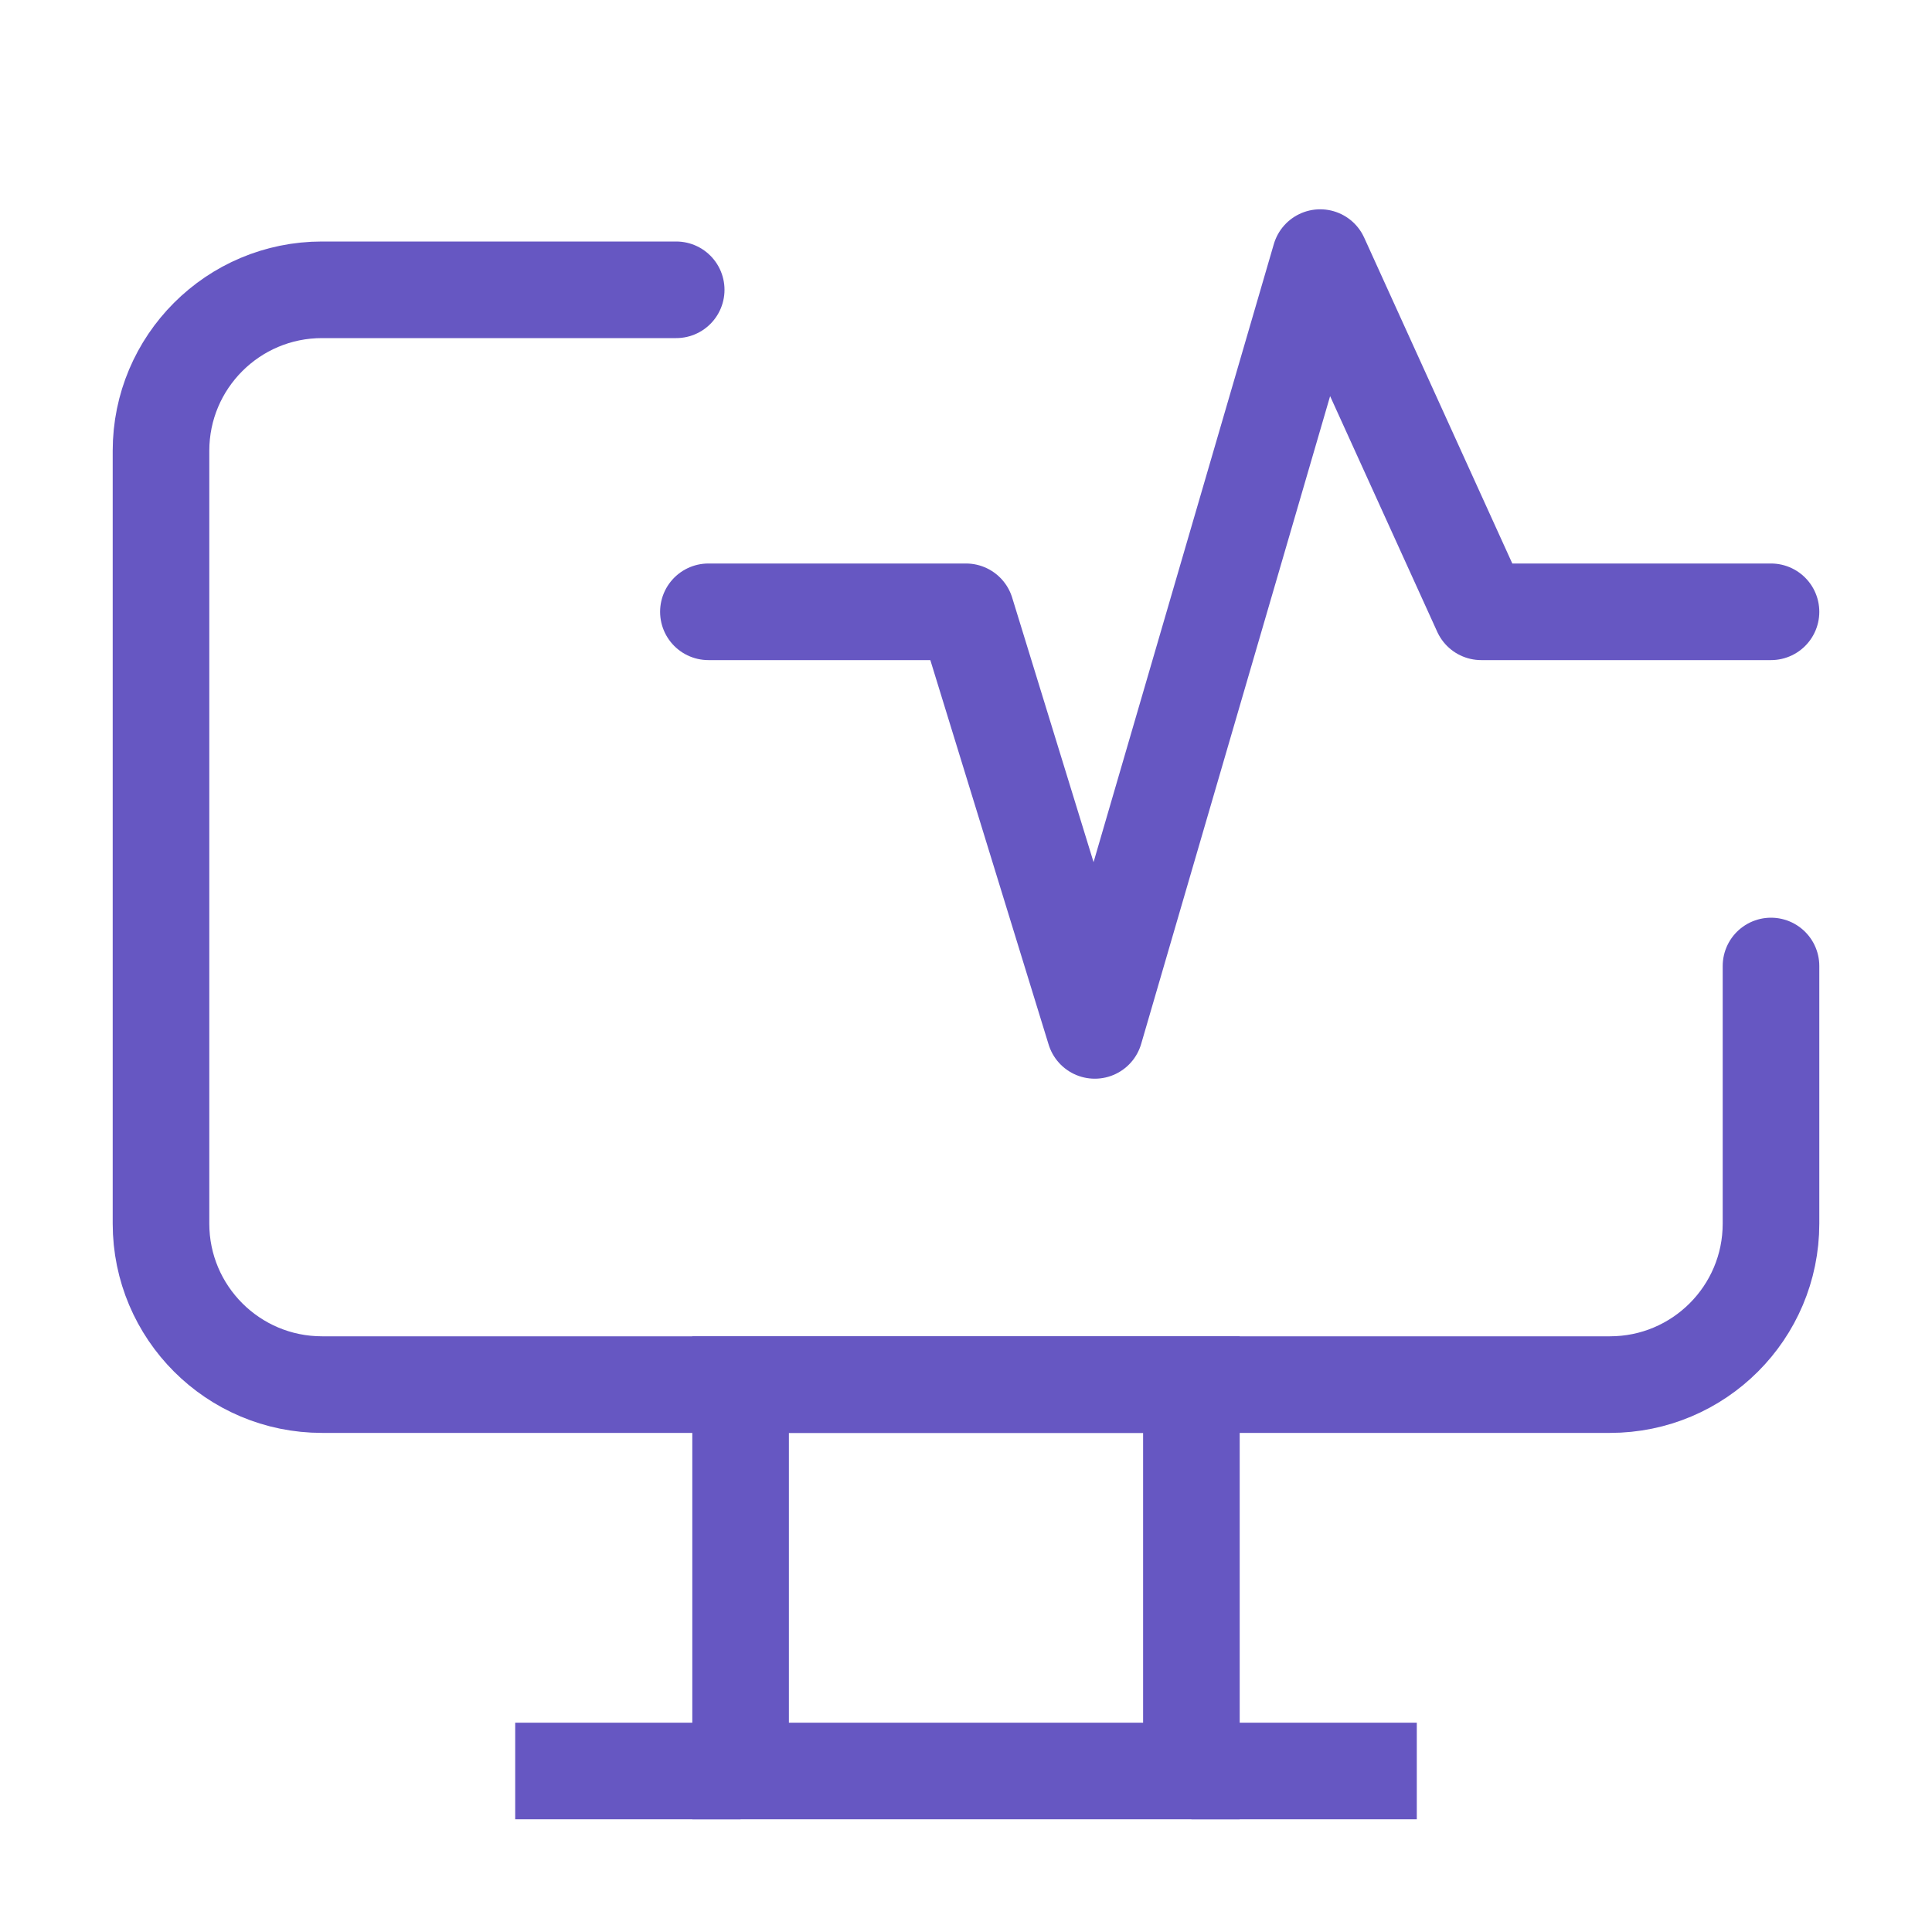
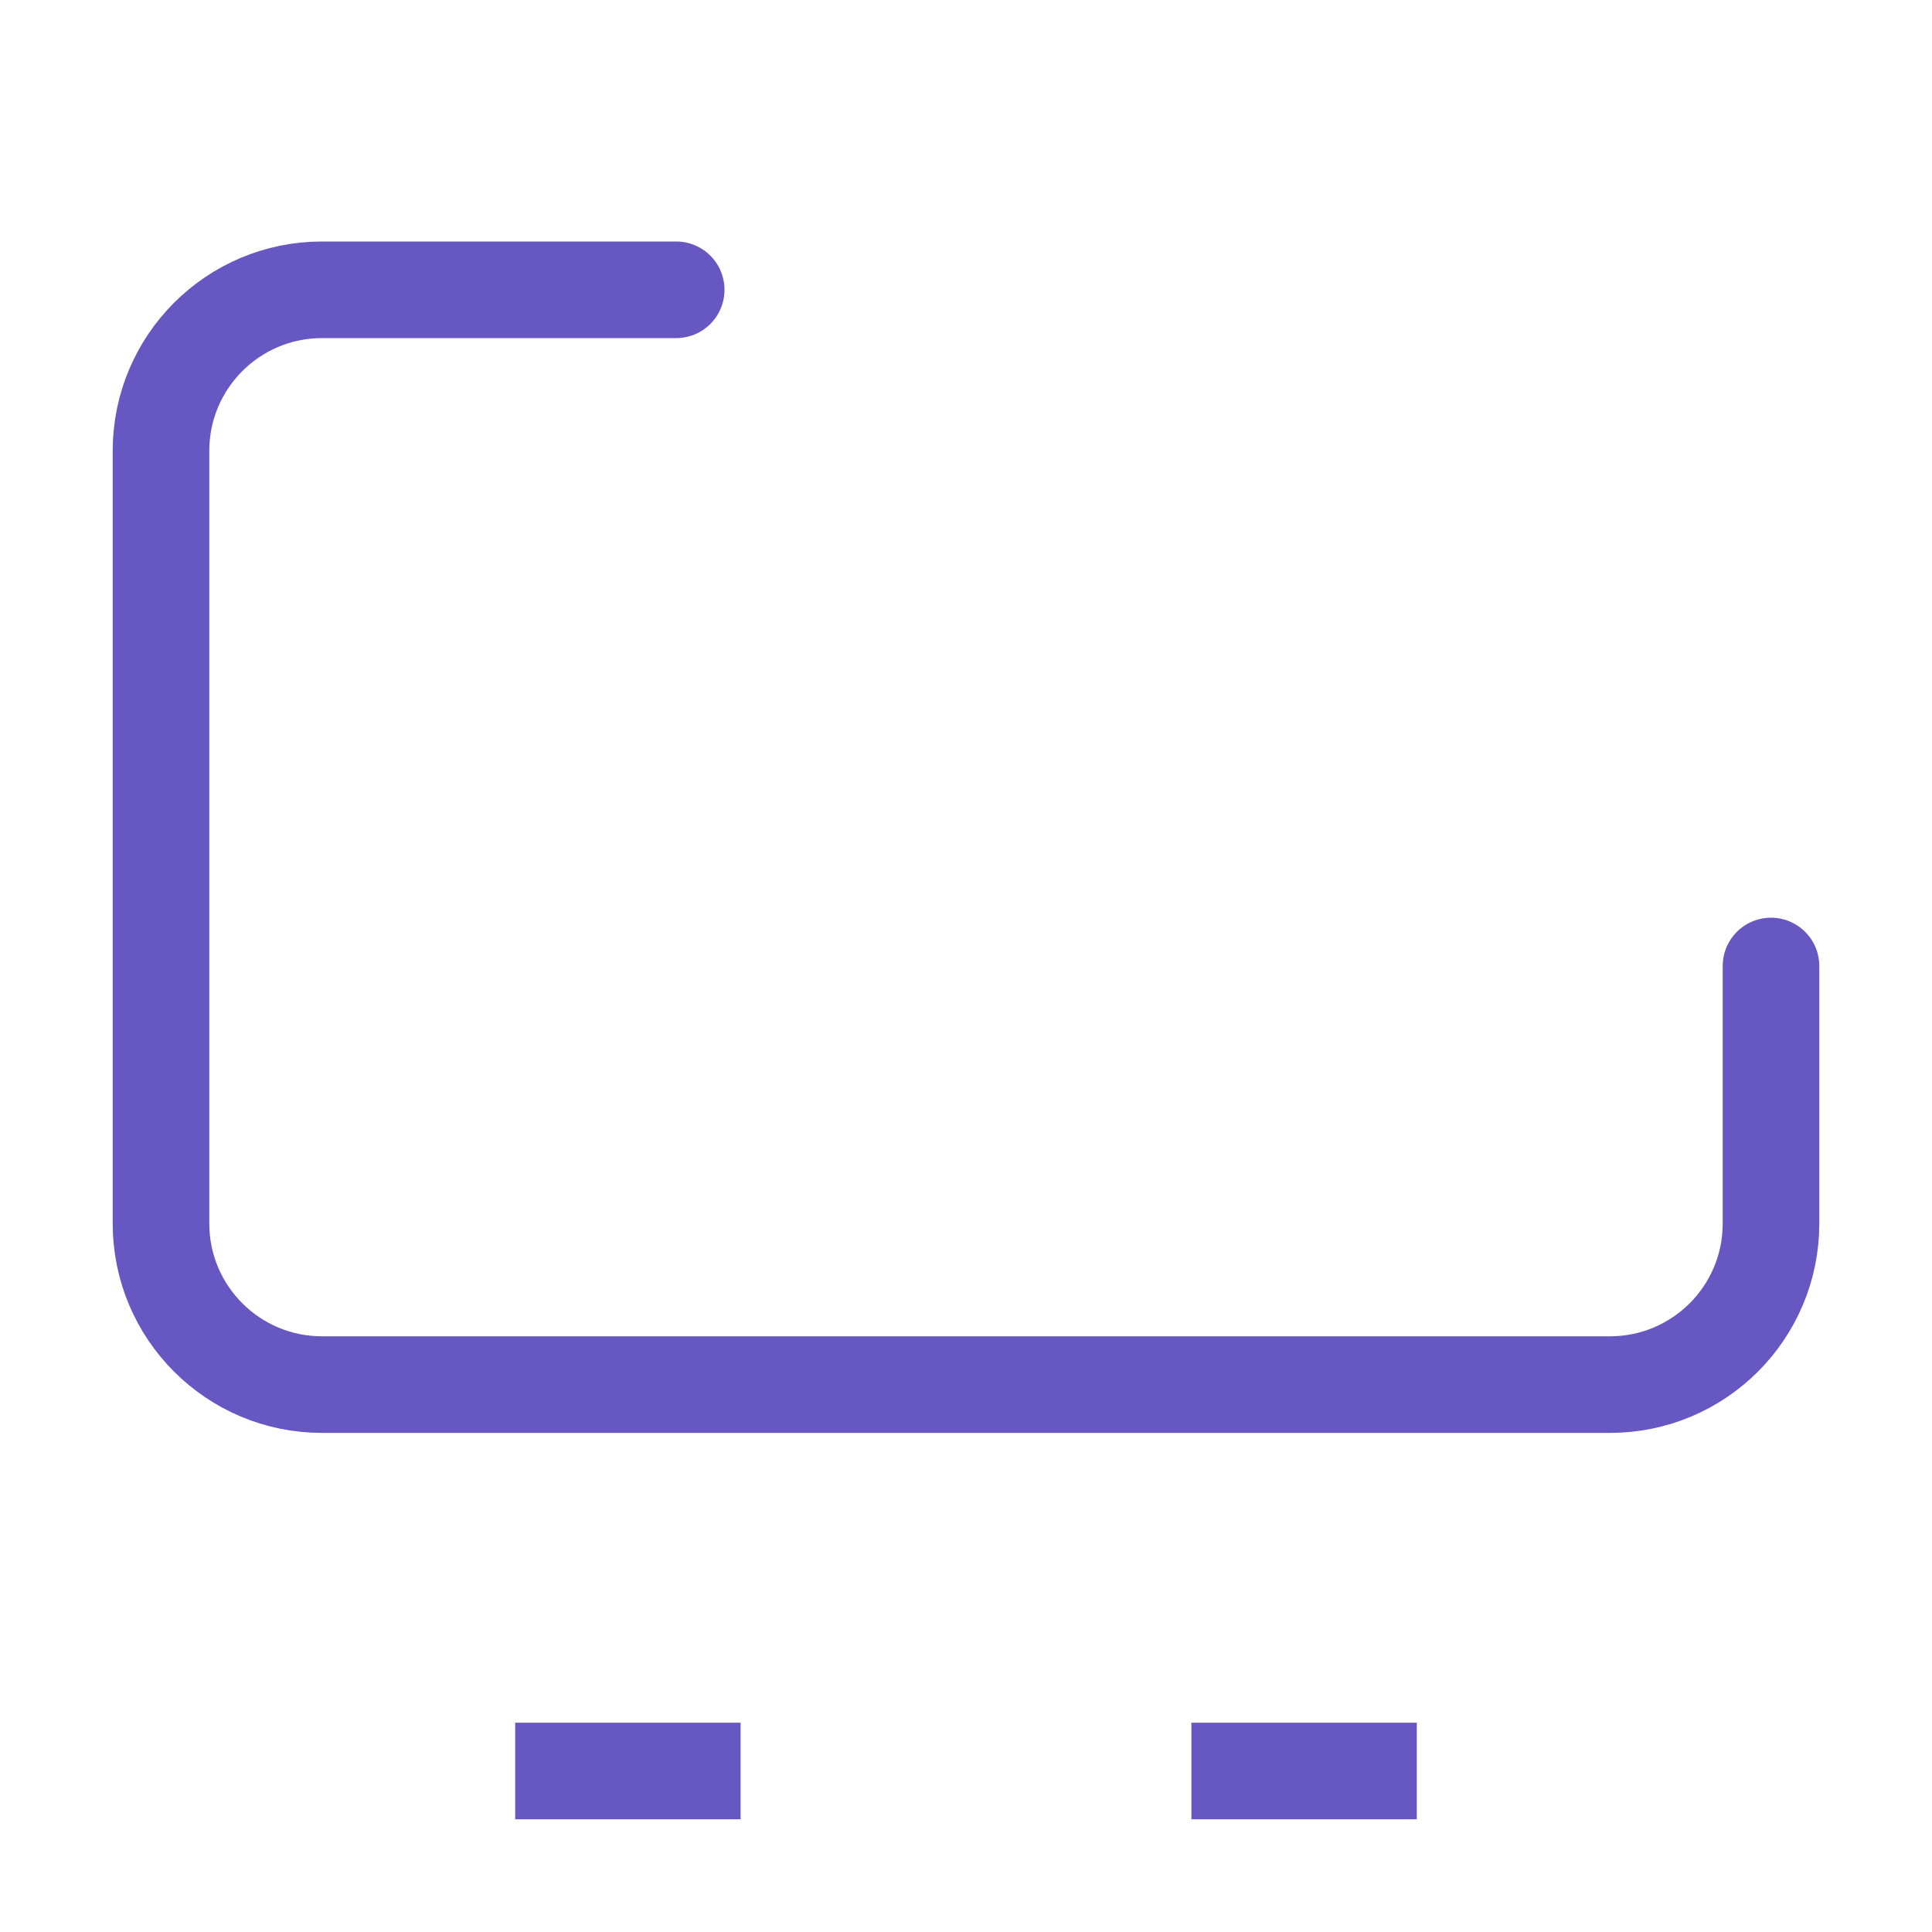
<svg xmlns="http://www.w3.org/2000/svg" width="60" height="60" viewBox="0 0 60 60" fill="none">
  <path d="M21 9H10C7.239 9 5 11.239 5 14V38C5 40.761 7.239 43 10 43H50C52.761 43 55 40.761 55 38V30" stroke="#6657C2" stroke-width="3" stroke-linecap="round" />
-   <rect x="23" y="43" width="14" height="12" stroke="#6657C2" stroke-width="3" />
  <path d="M23 55H16M37 55H44" stroke="#6657C2" stroke-width="3" />
-   <path d="M22 19H30L34 32L41 8L46 19H55" stroke="#6657C2" stroke-width="3" stroke-linecap="round" stroke-linejoin="round" />
</svg>